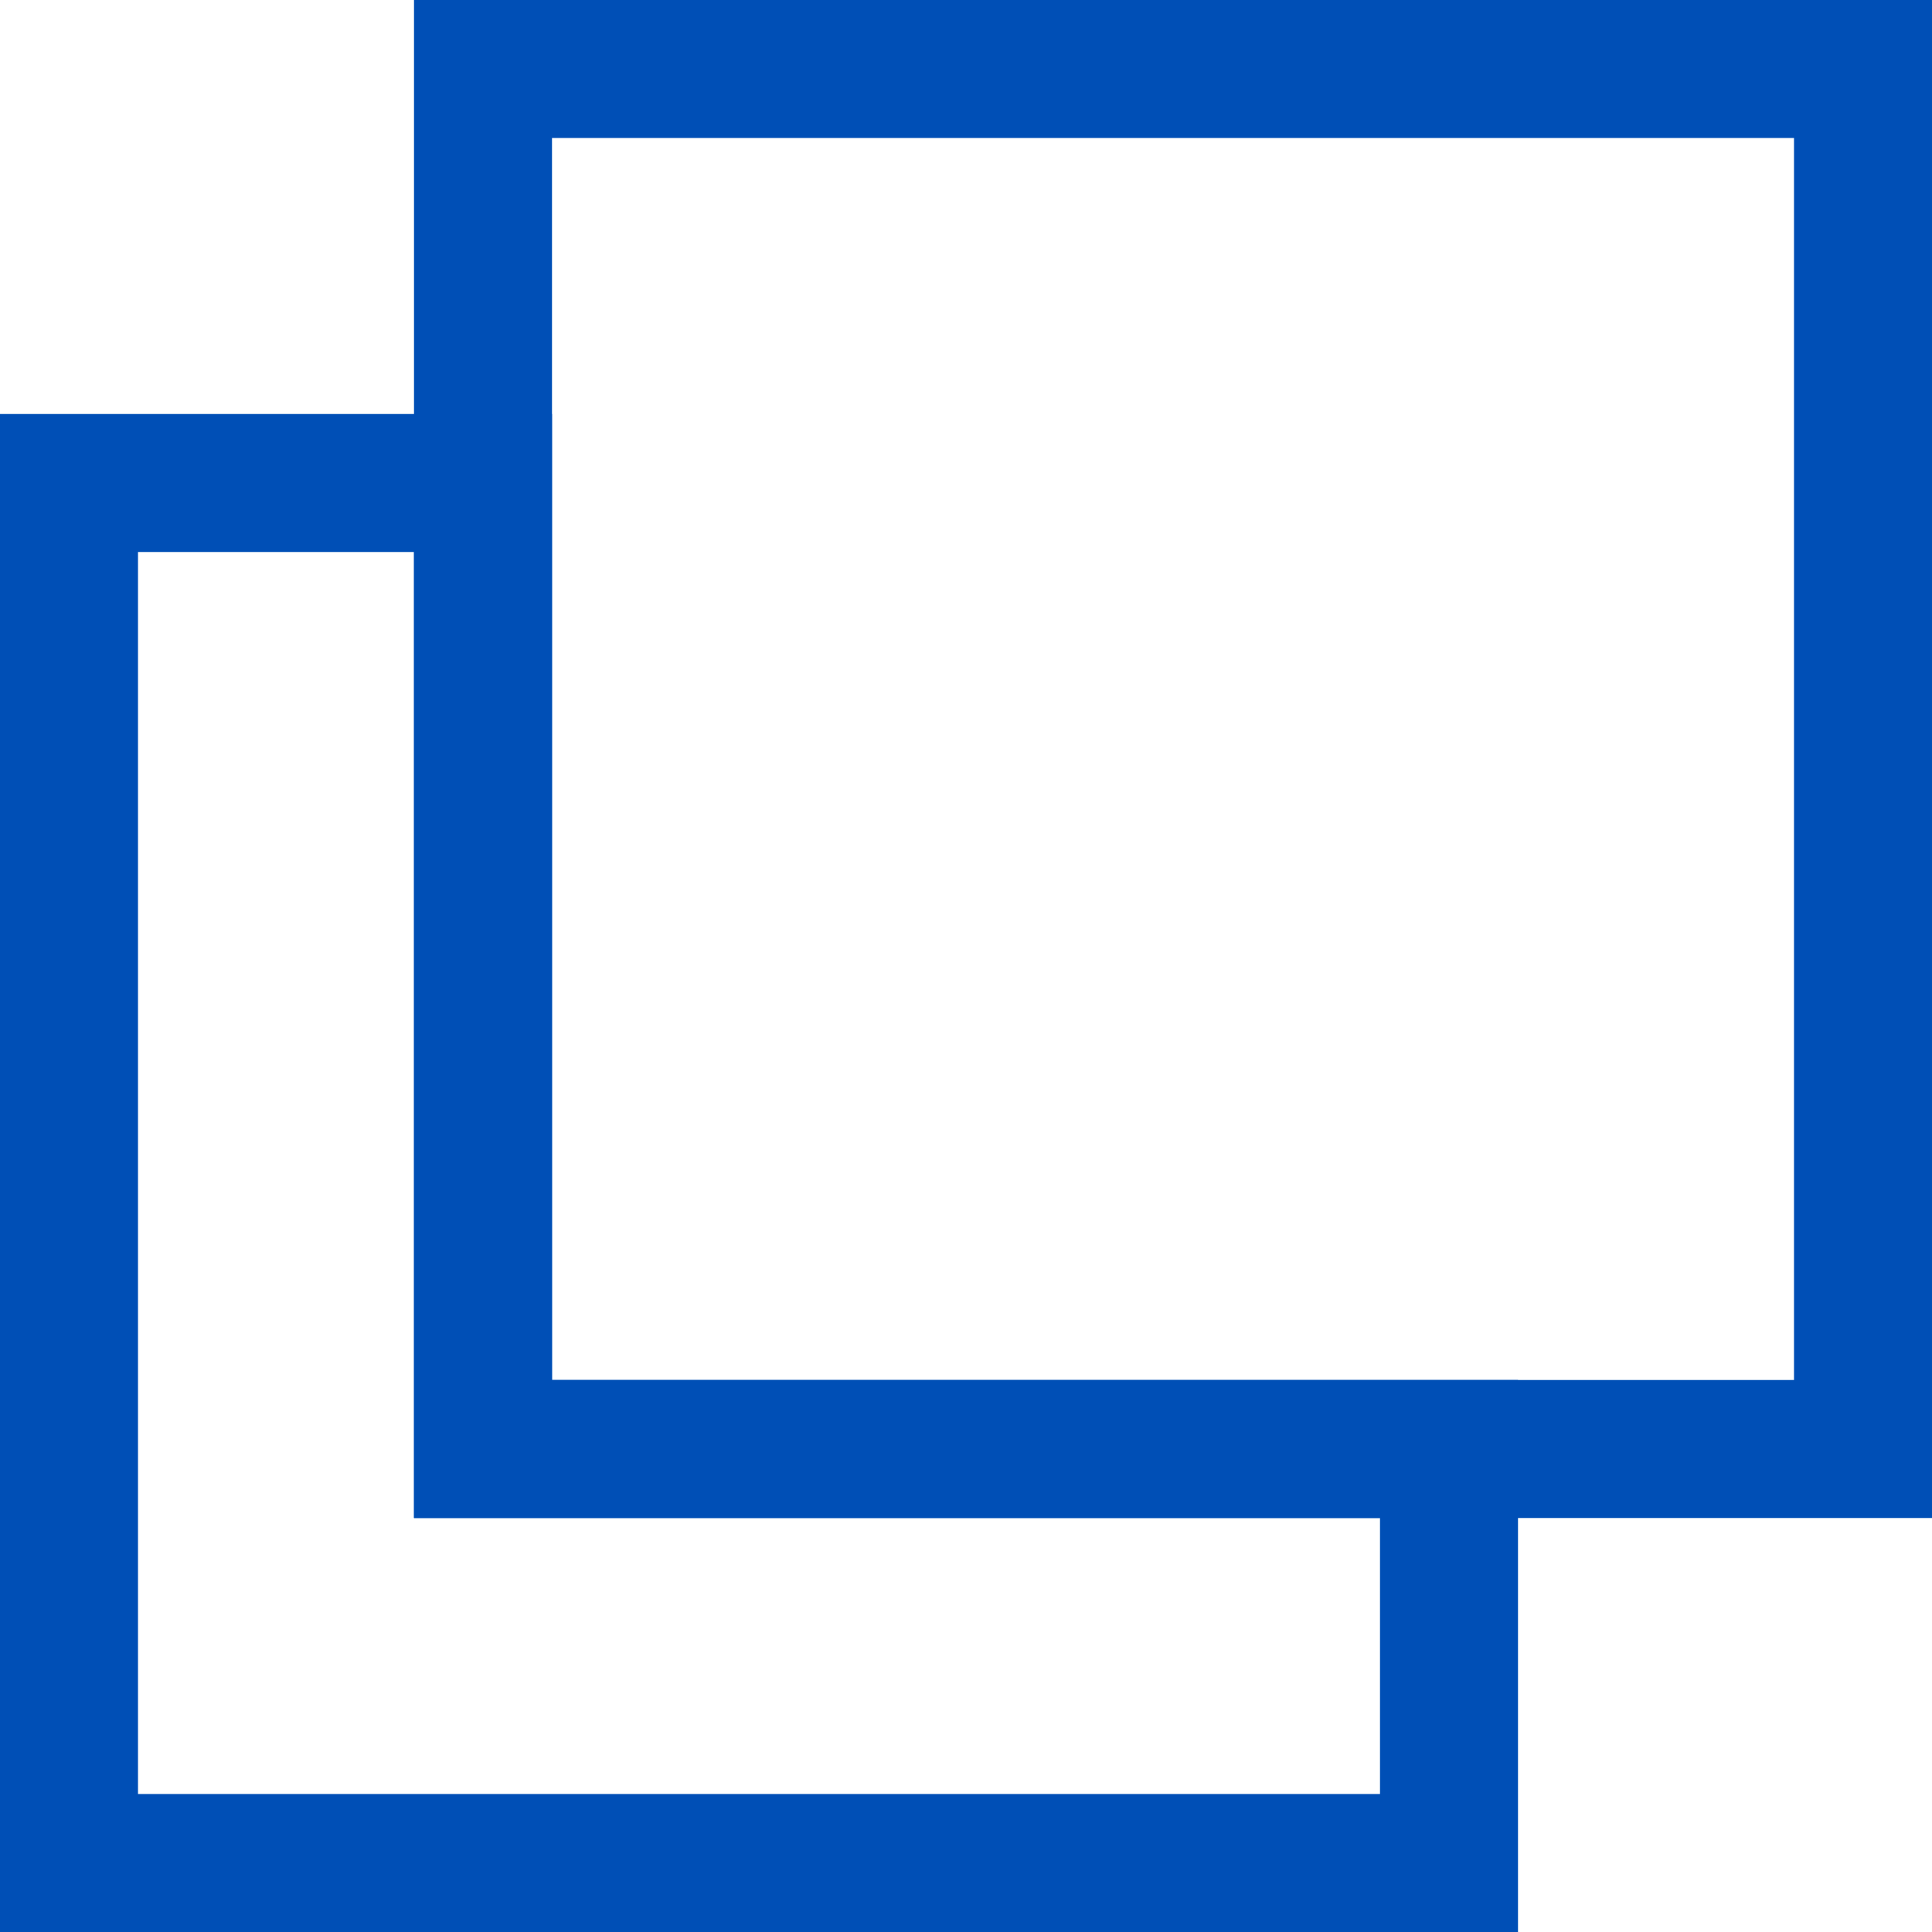
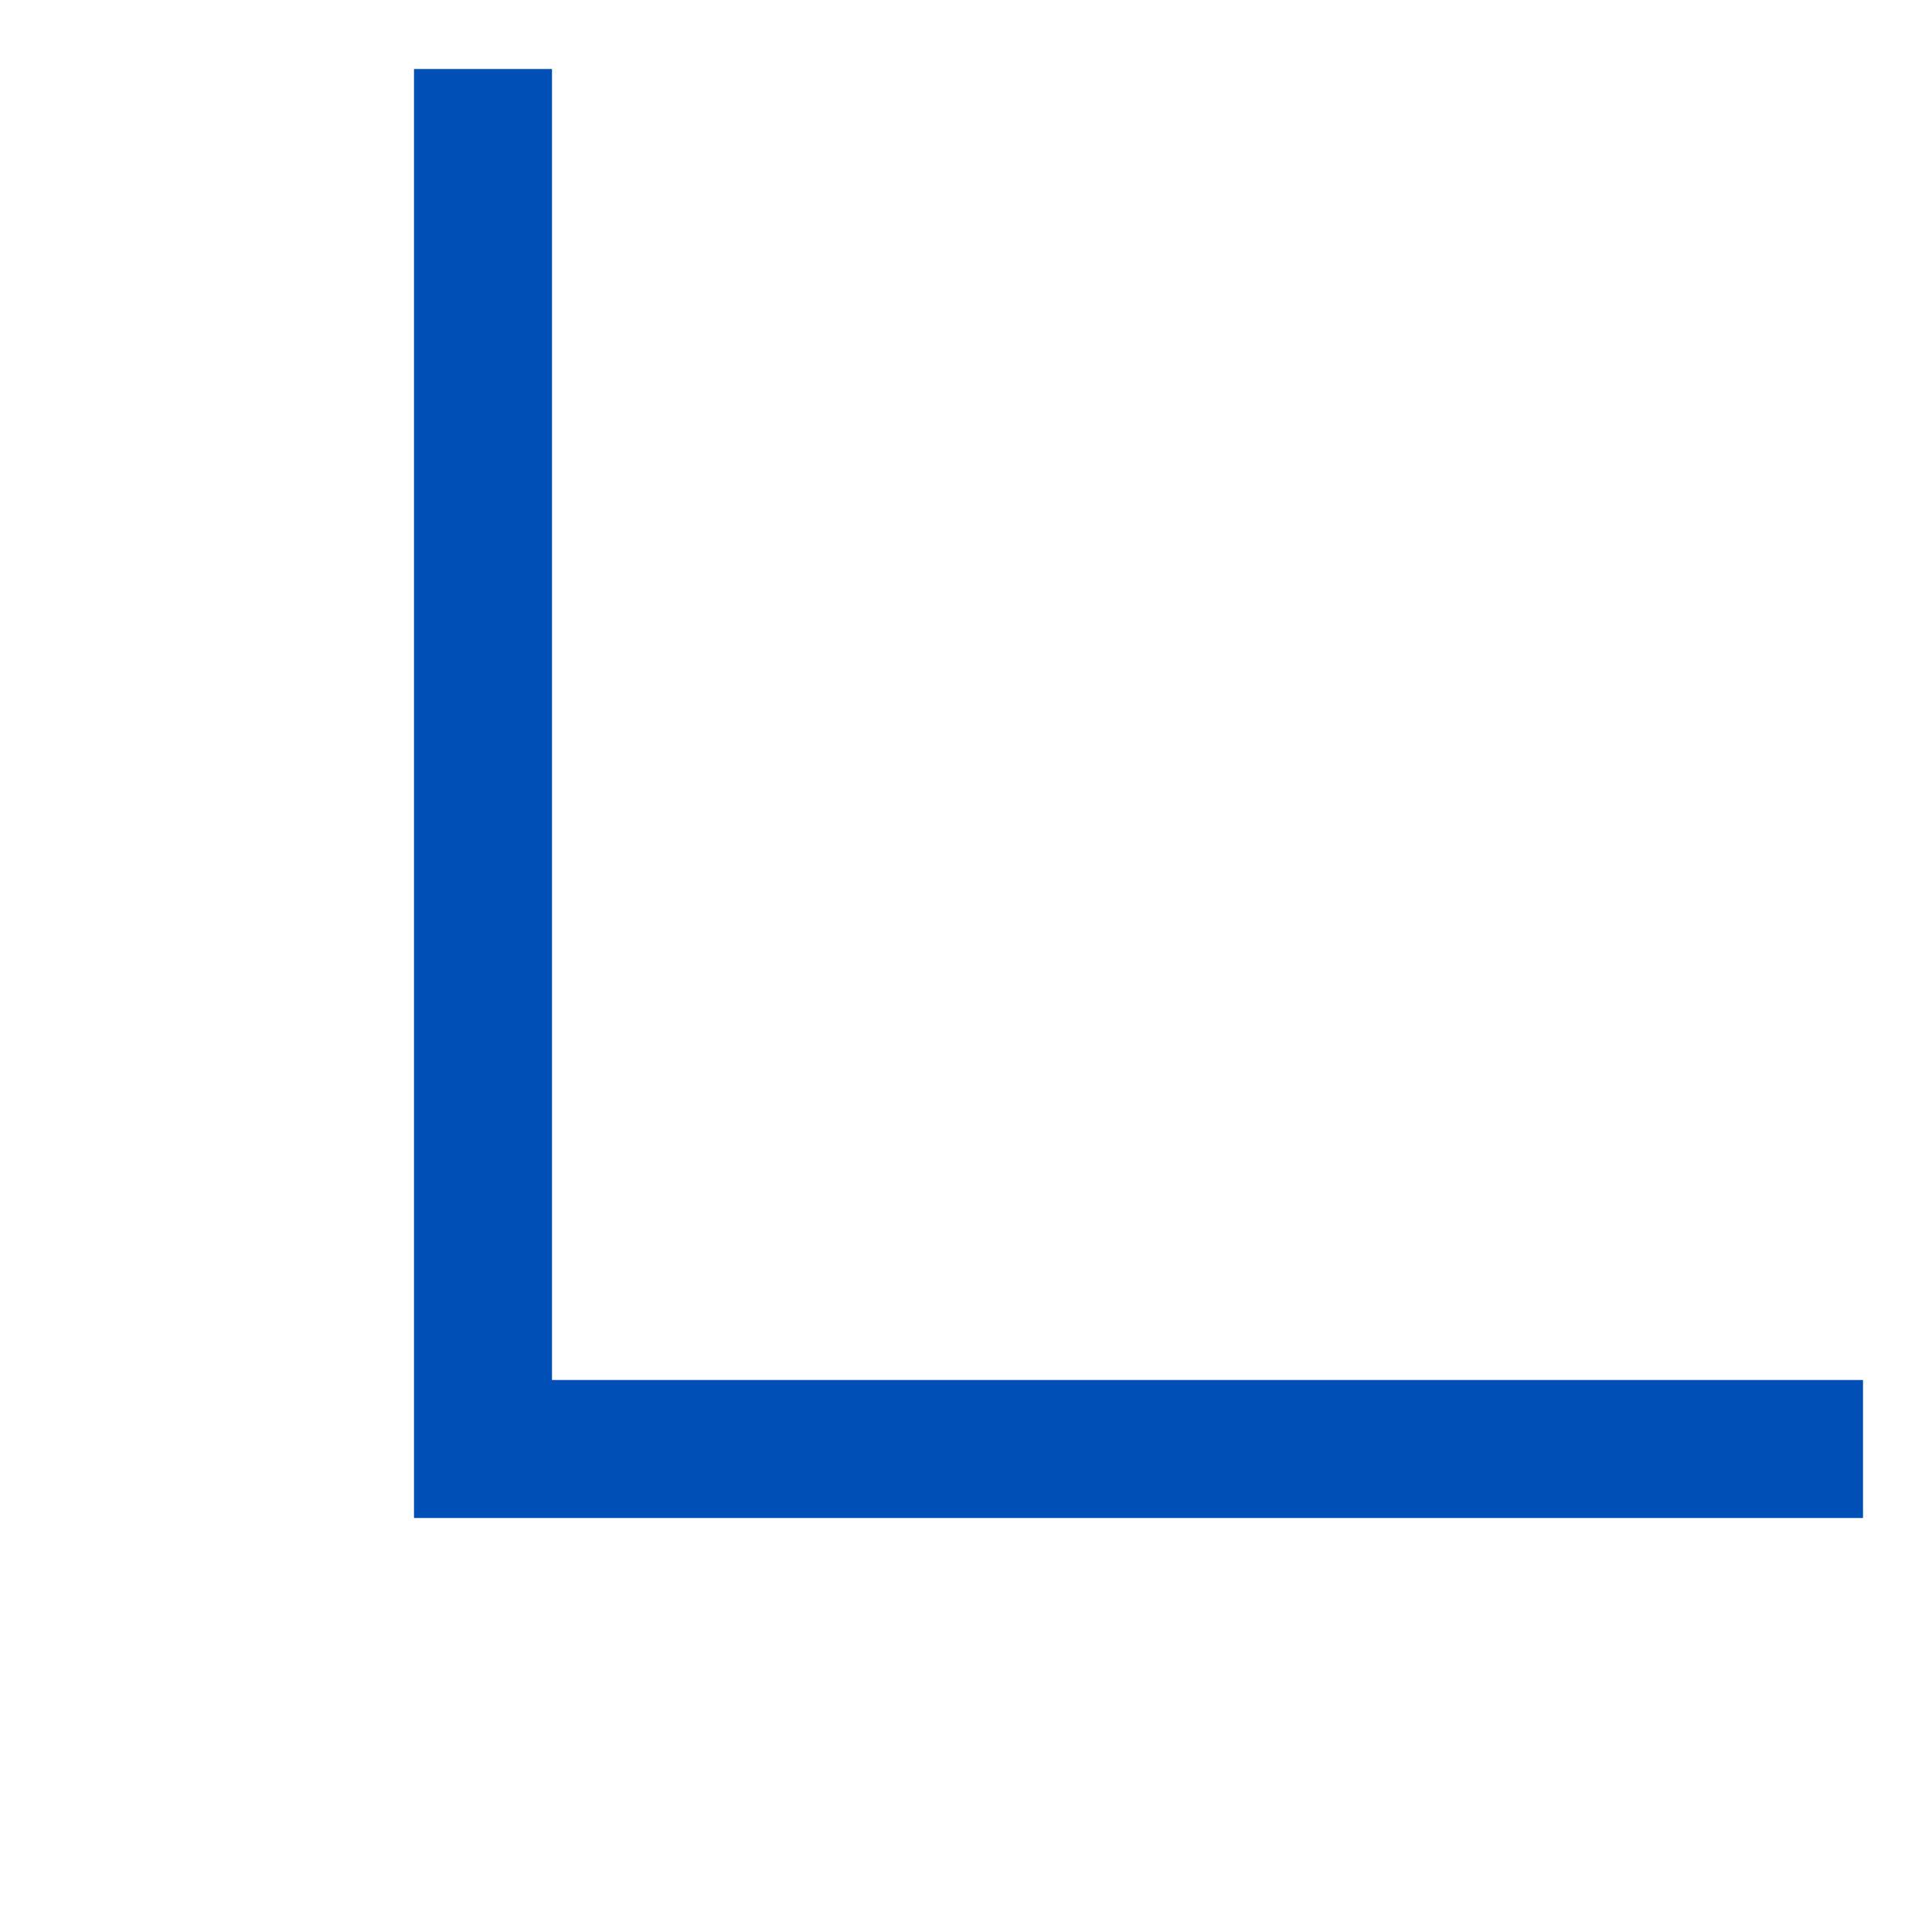
<svg xmlns="http://www.w3.org/2000/svg" width="14" height="14">
  <g stroke="#004fb6" fill="none" fill-rule="evenodd">
-     <path d="M10.5 10.5h-7v-7h-3v10h10v-3z" />
-     <path d="M3.5.5v10h10V.5h-10z" />
+     <path d="M3.5.5v10h10h-10z" />
  </g>
</svg>